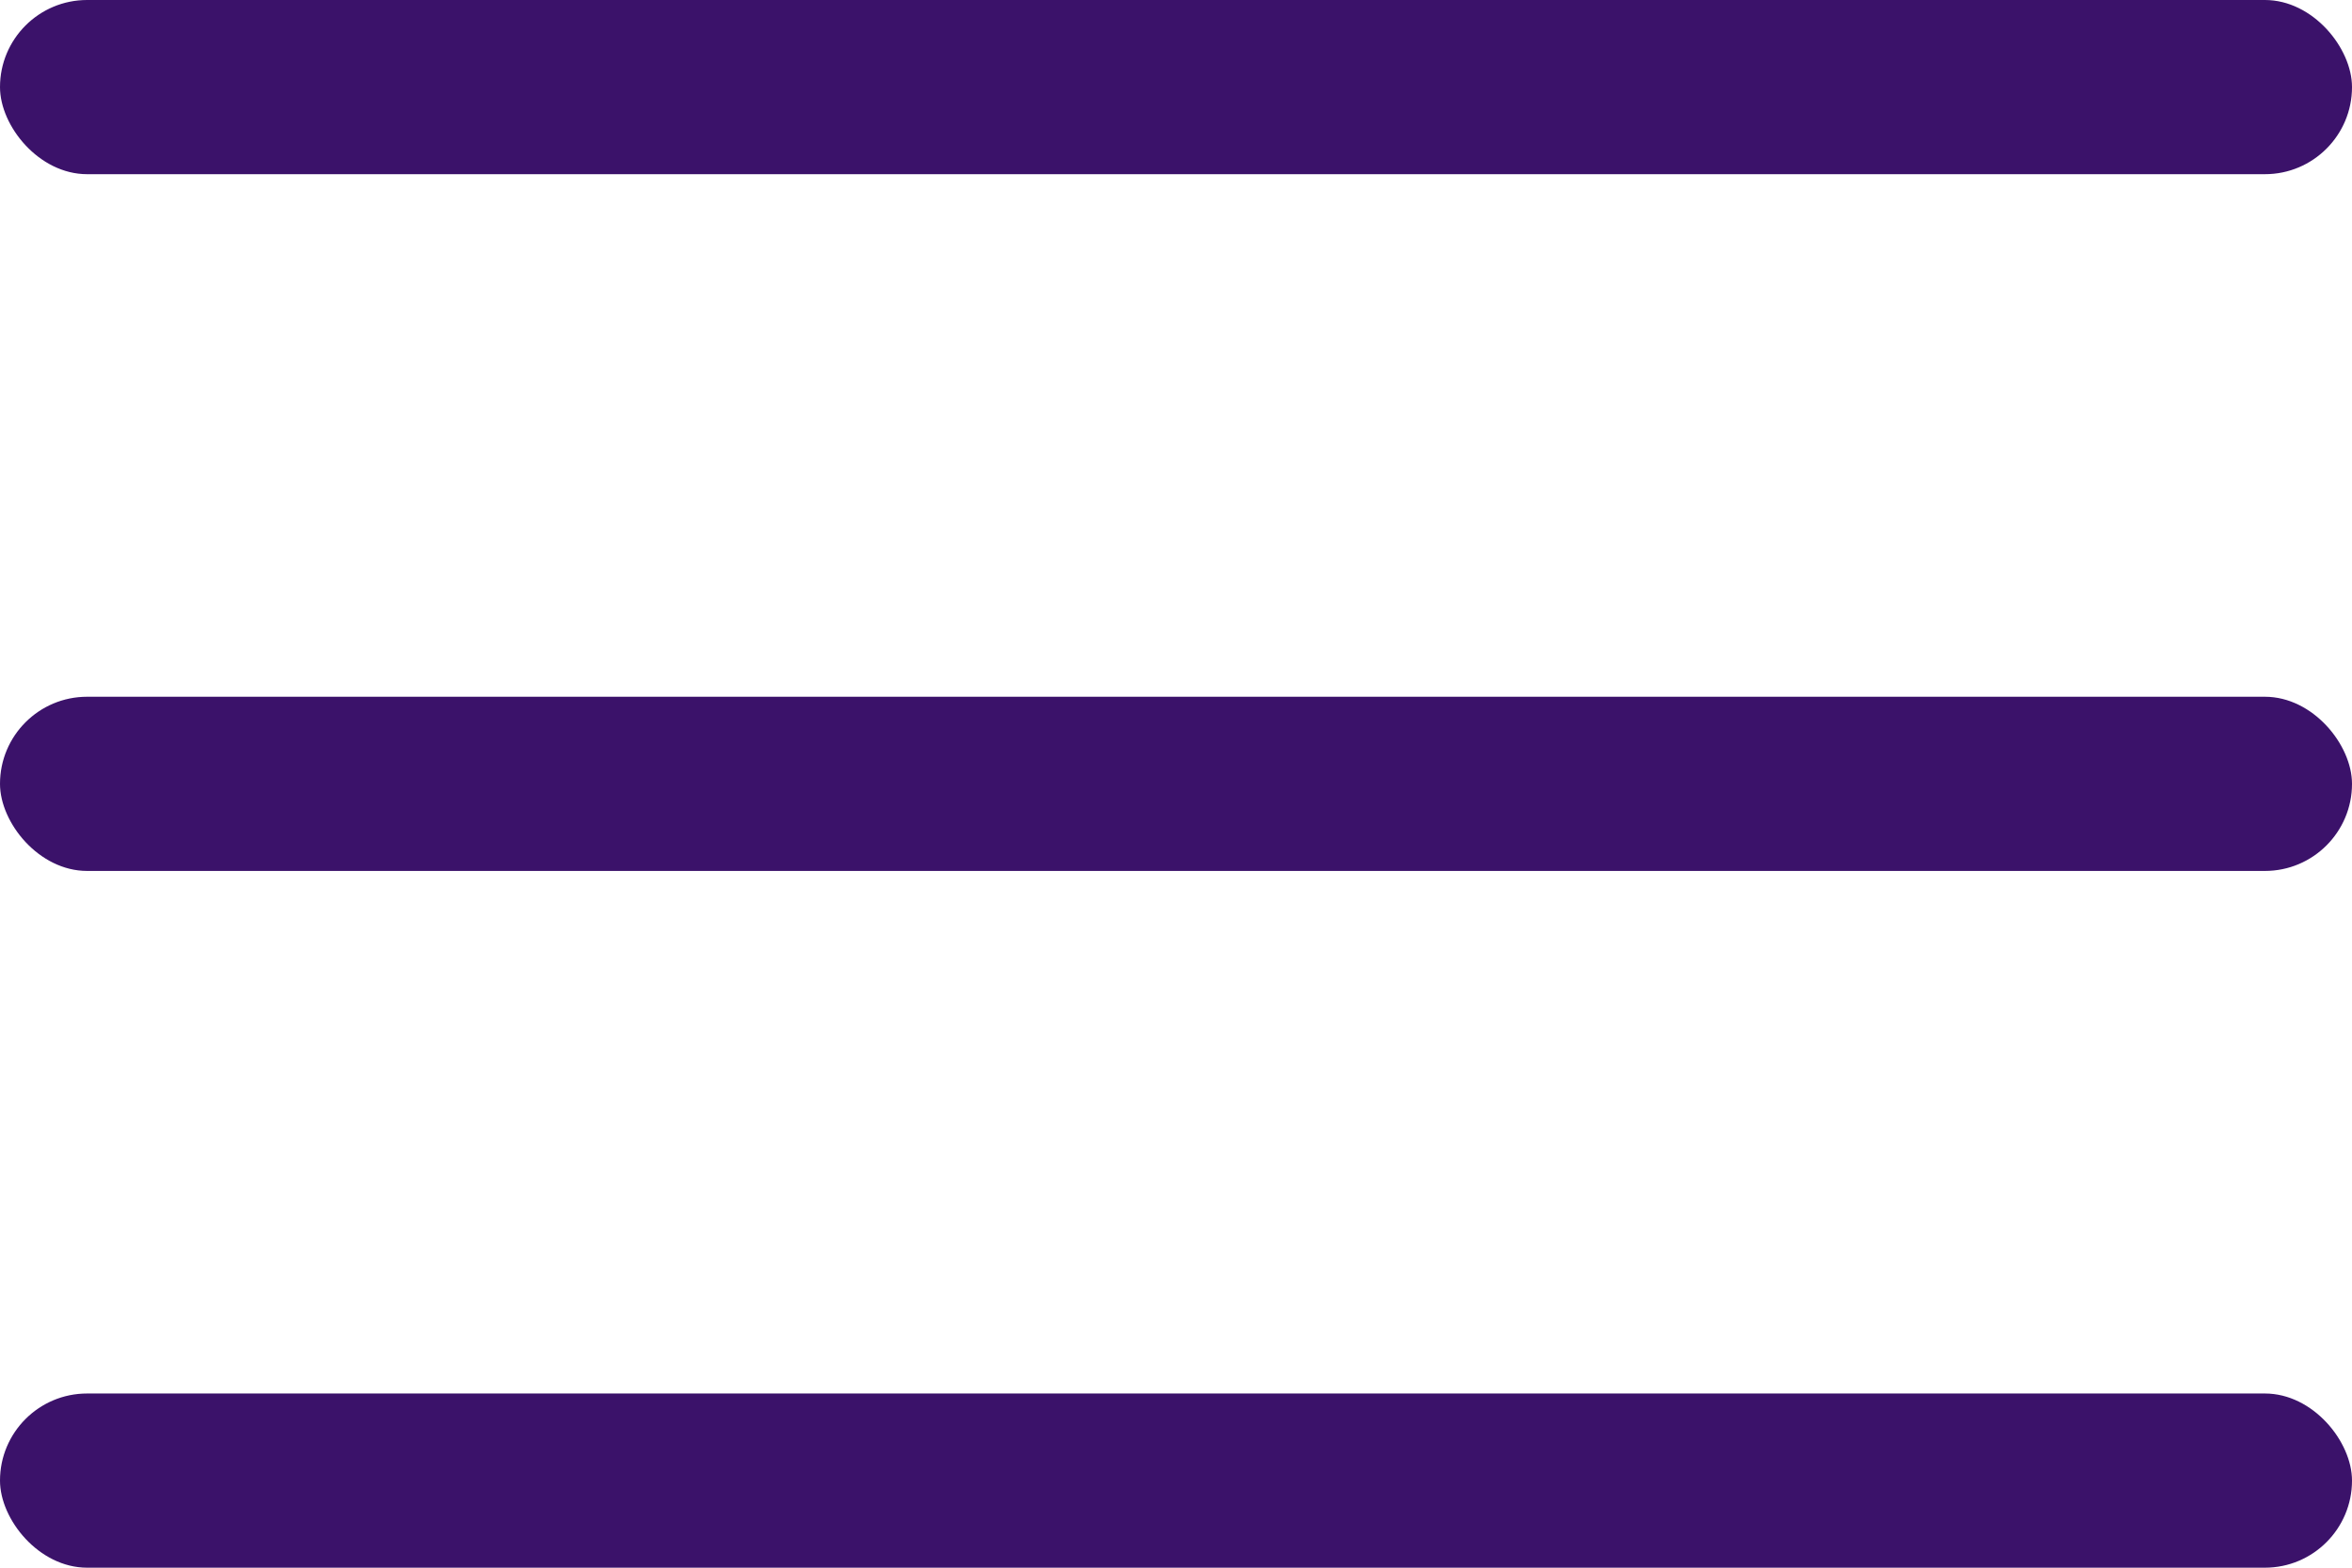
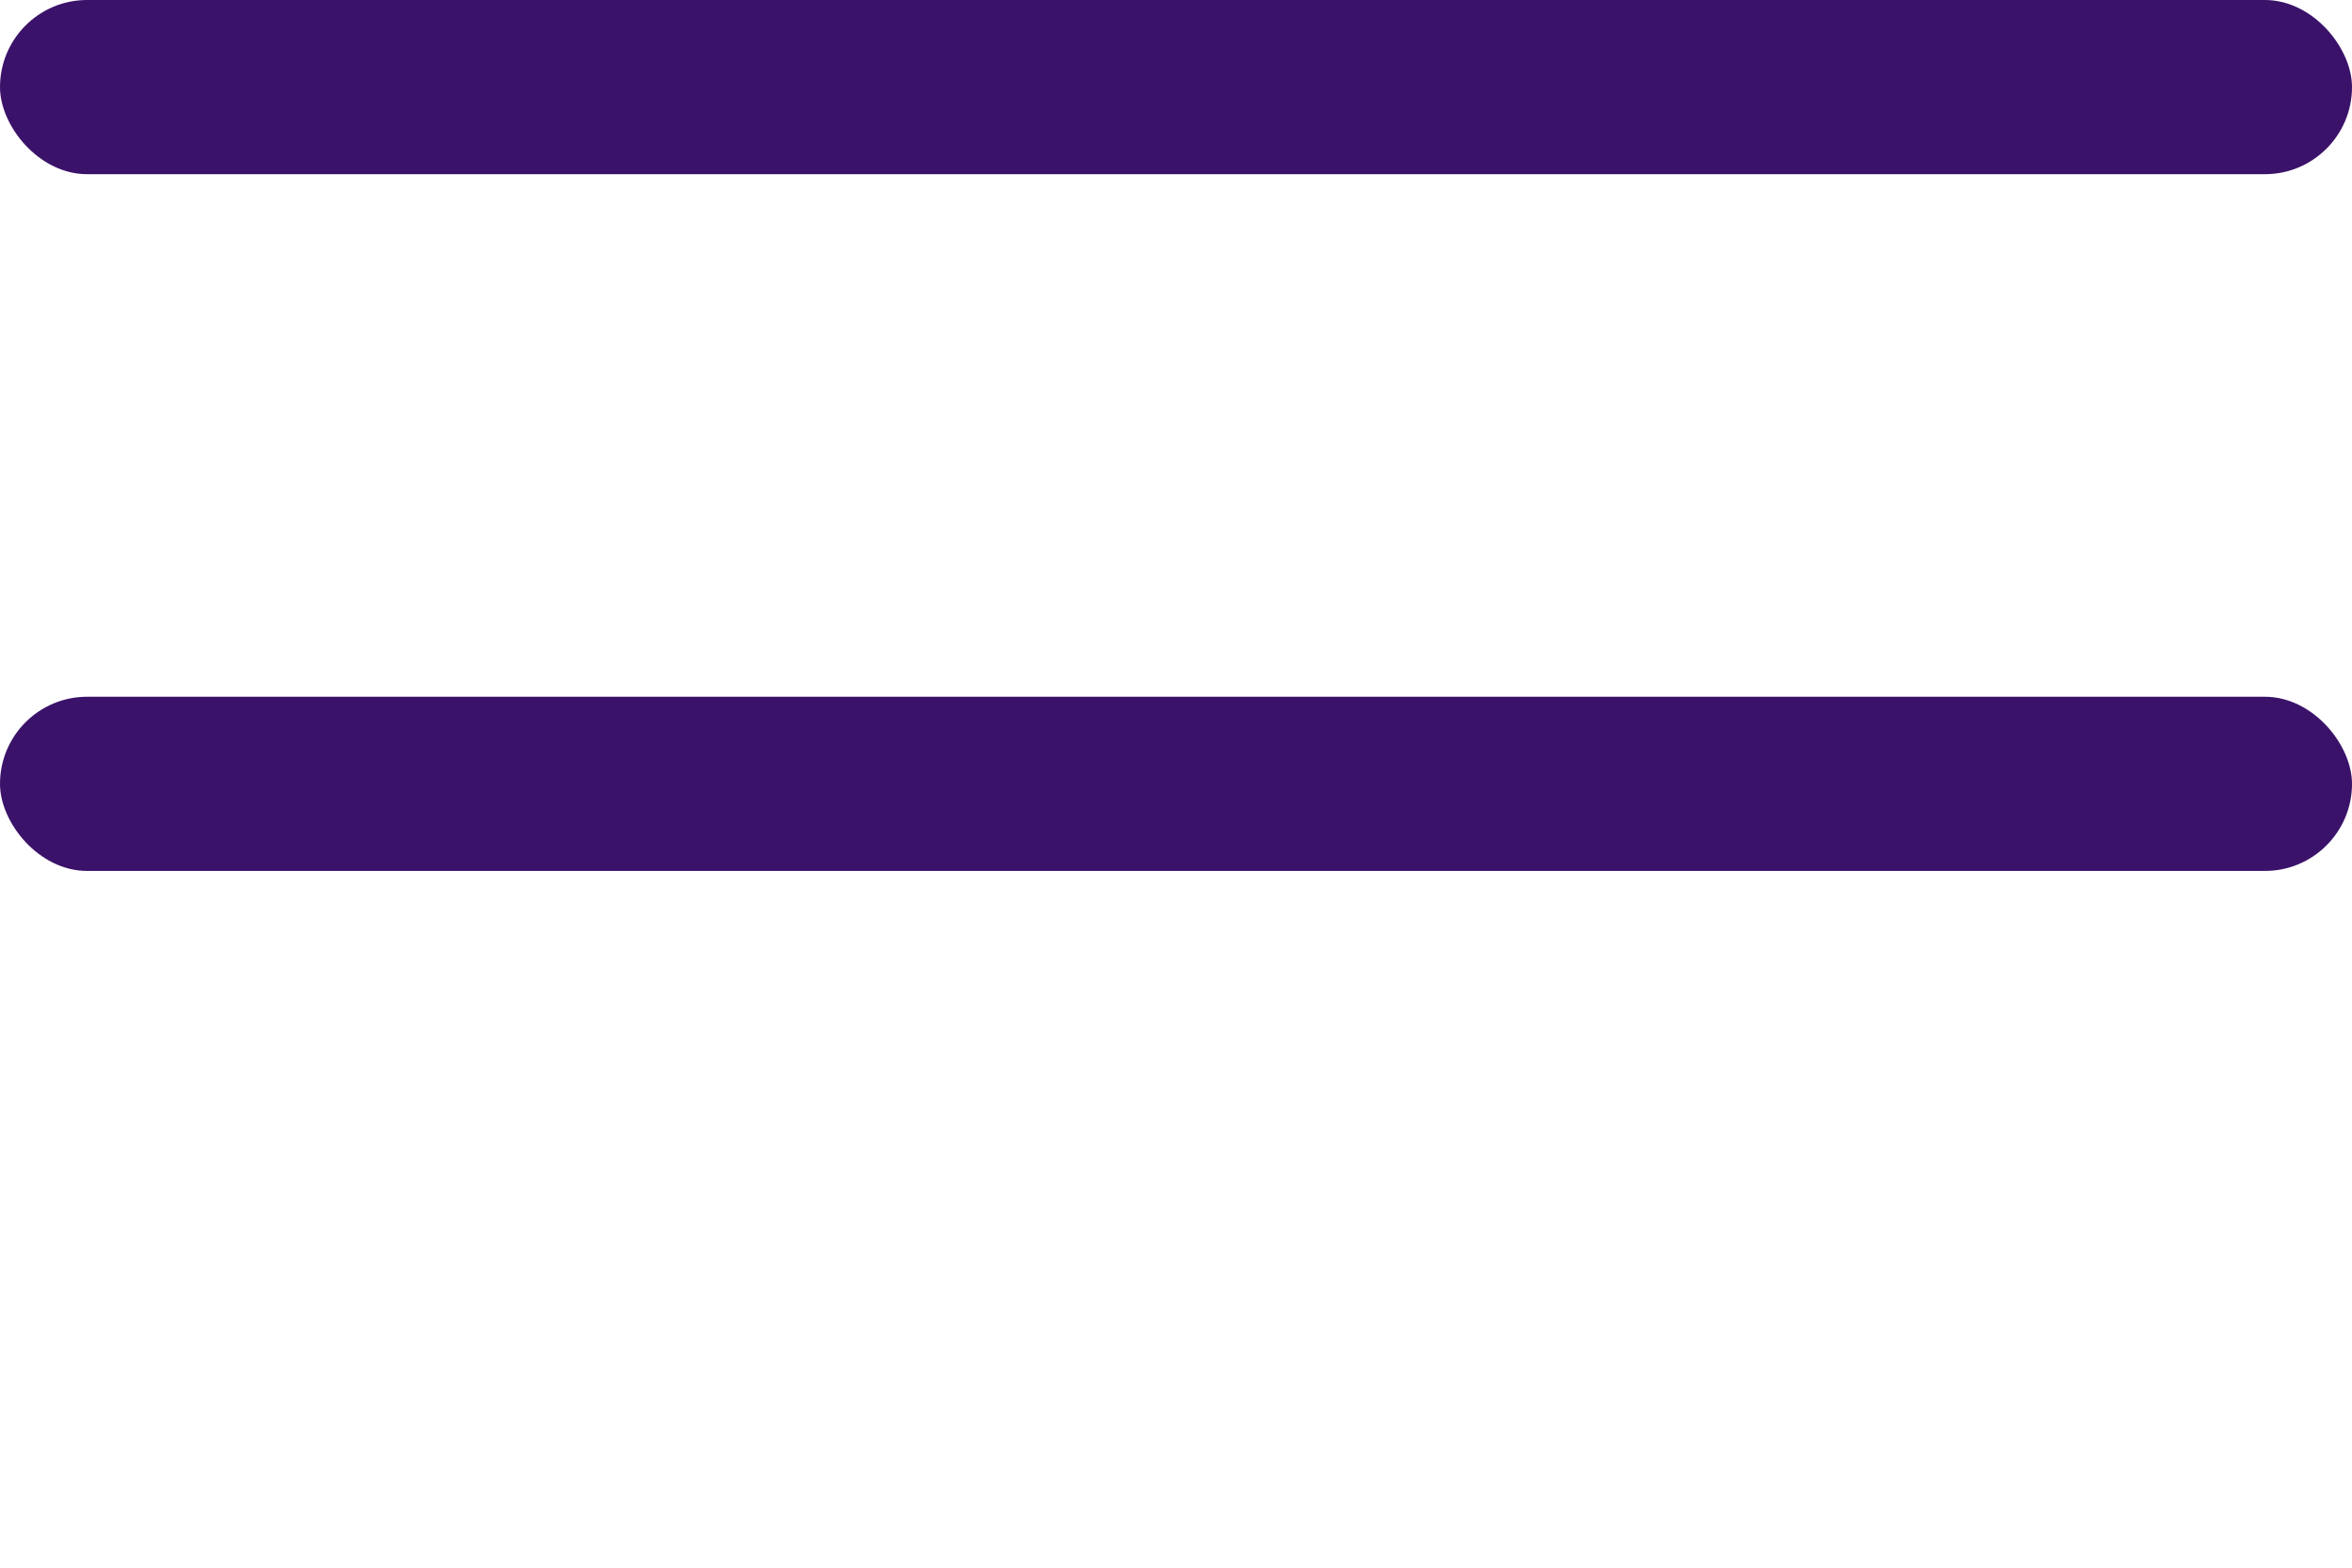
<svg xmlns="http://www.w3.org/2000/svg" width="27" height="18" viewBox="0 0 27 18">
  <g id="Raggruppa_4071" data-name="Raggruppa 4071" transform="translate(-36 -84)">
    <rect id="Rettangolo_161" data-name="Rettangolo 161" width="27" height="2" rx="1" transform="translate(36 84)" fill="#3b126a" />
    <rect id="Rettangolo_162" data-name="Rettangolo 162" width="27" height="2" rx="1" transform="translate(36 92)" fill="#3b126a" />
-     <rect id="Rettangolo_163" data-name="Rettangolo 163" width="27" height="2" rx="1" transform="translate(36 100)" fill="#3b126a" />
  </g>
</svg>